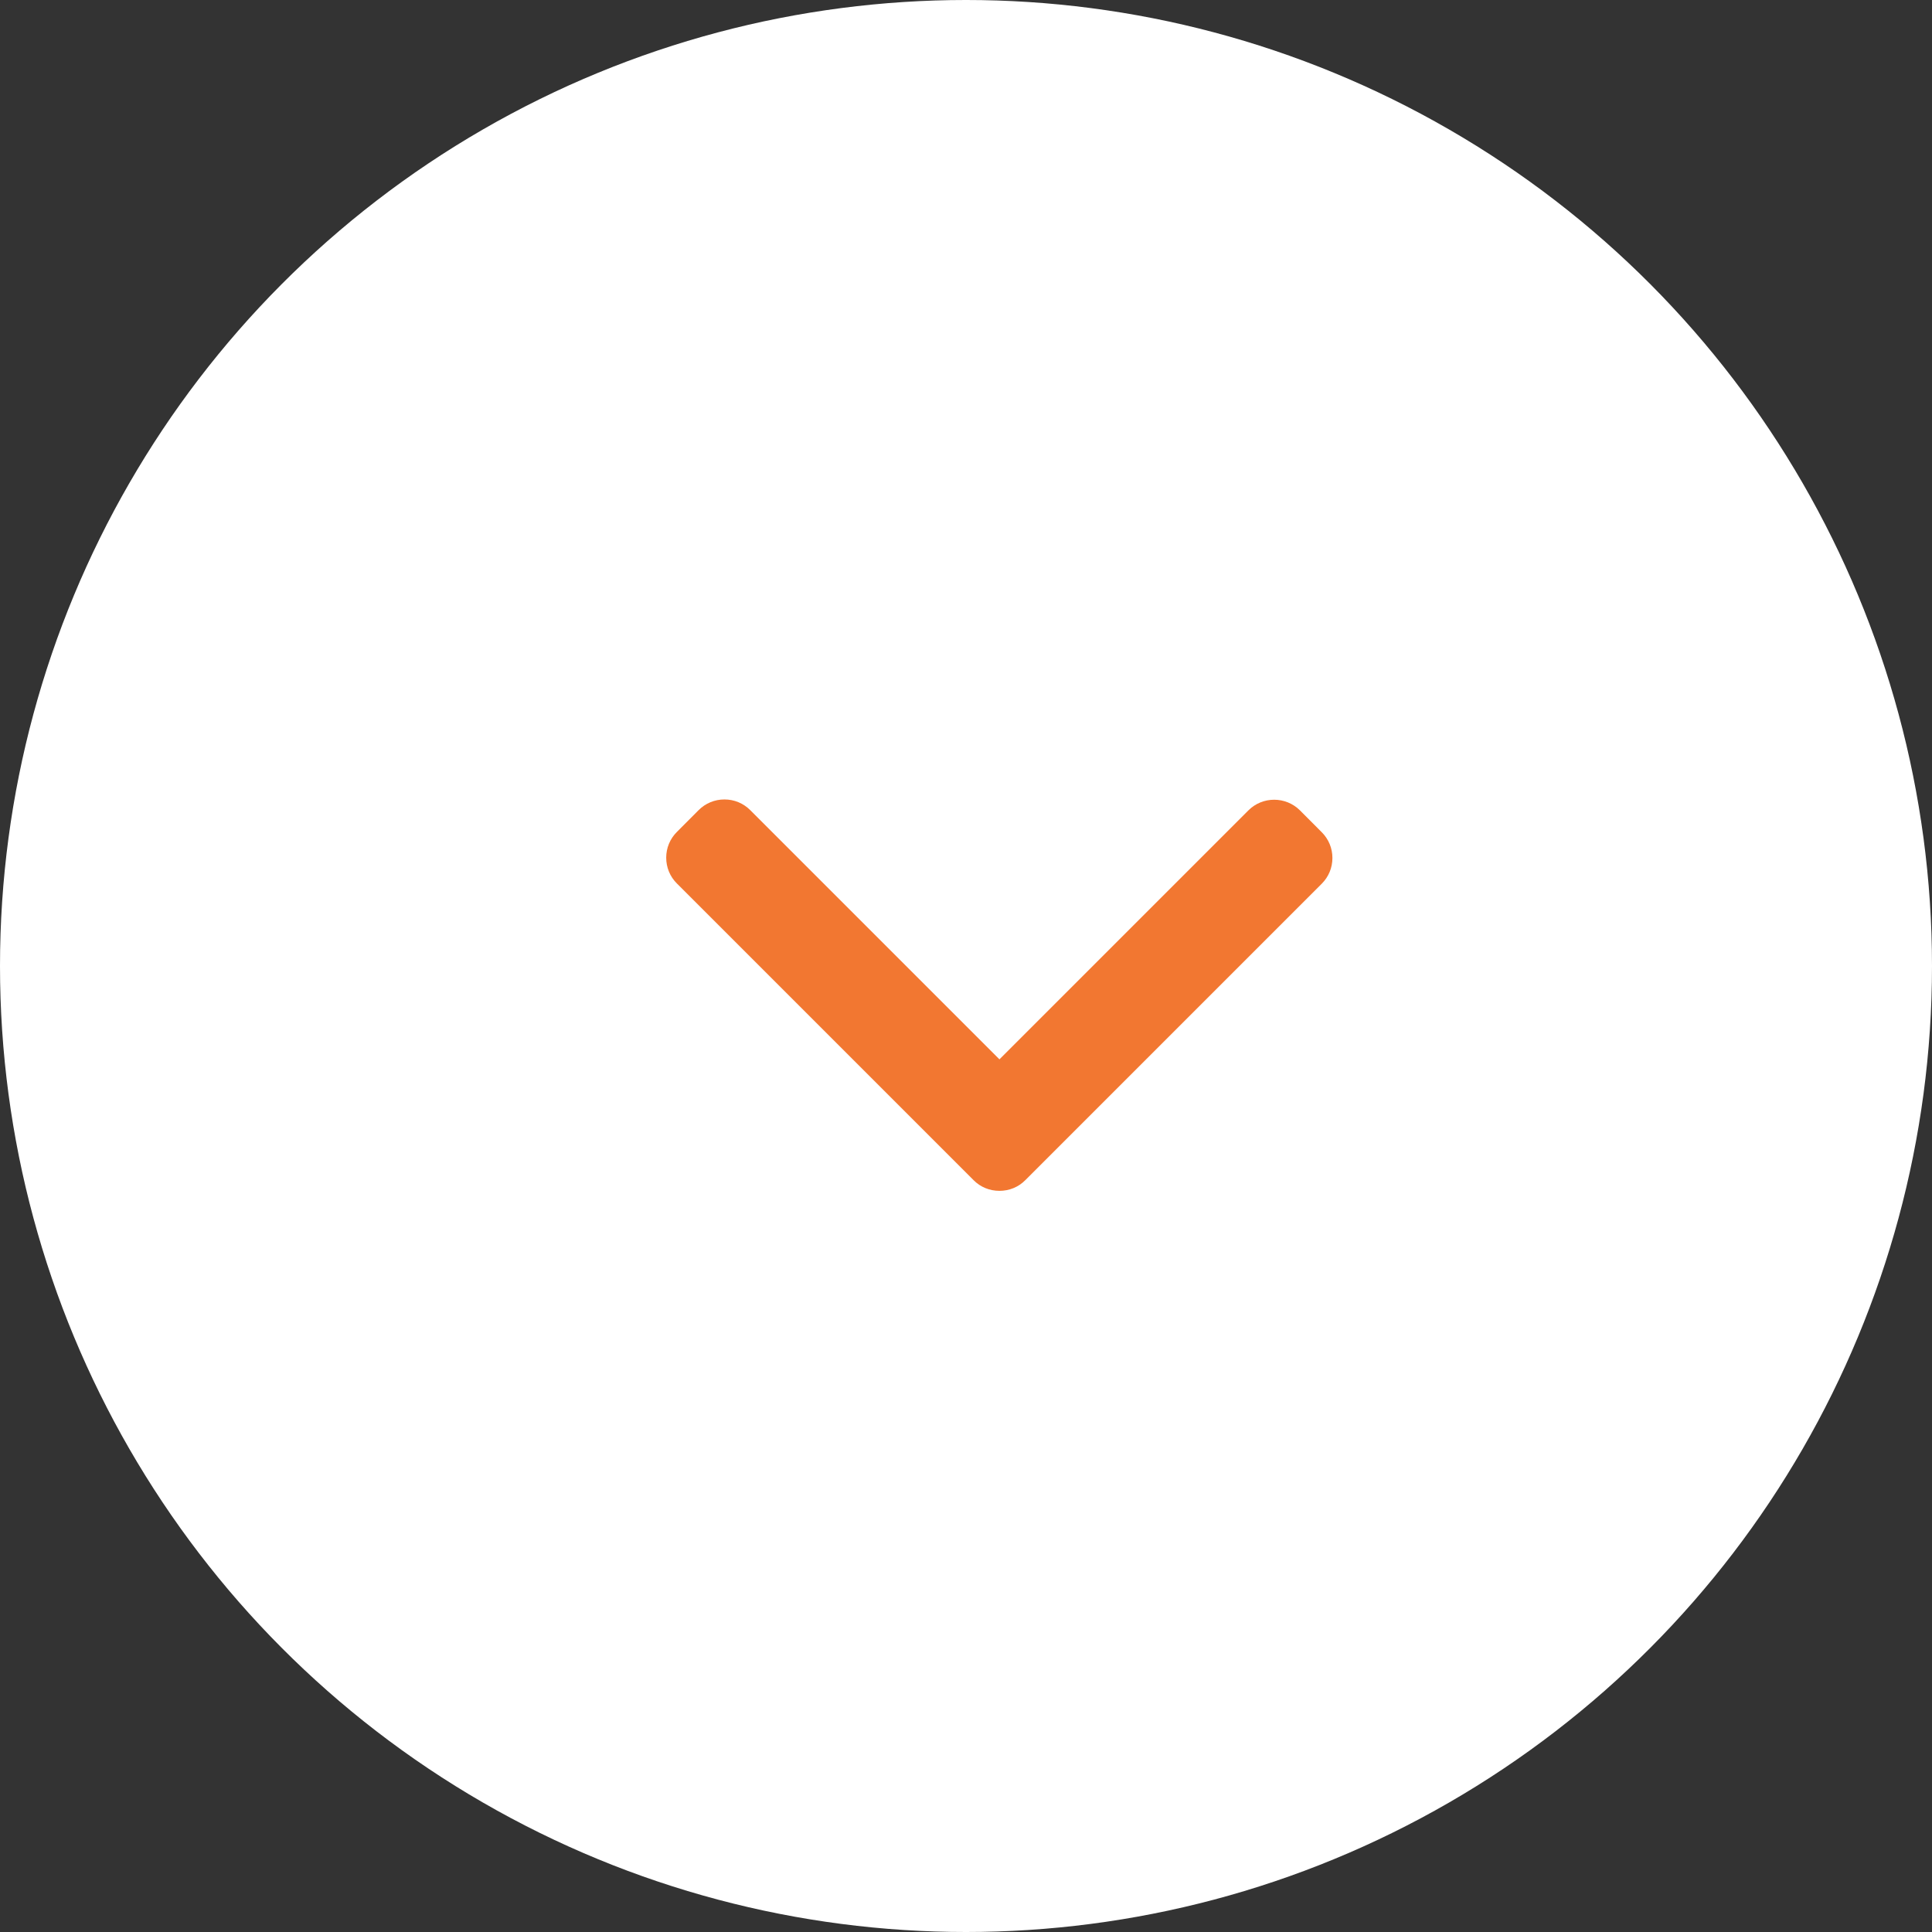
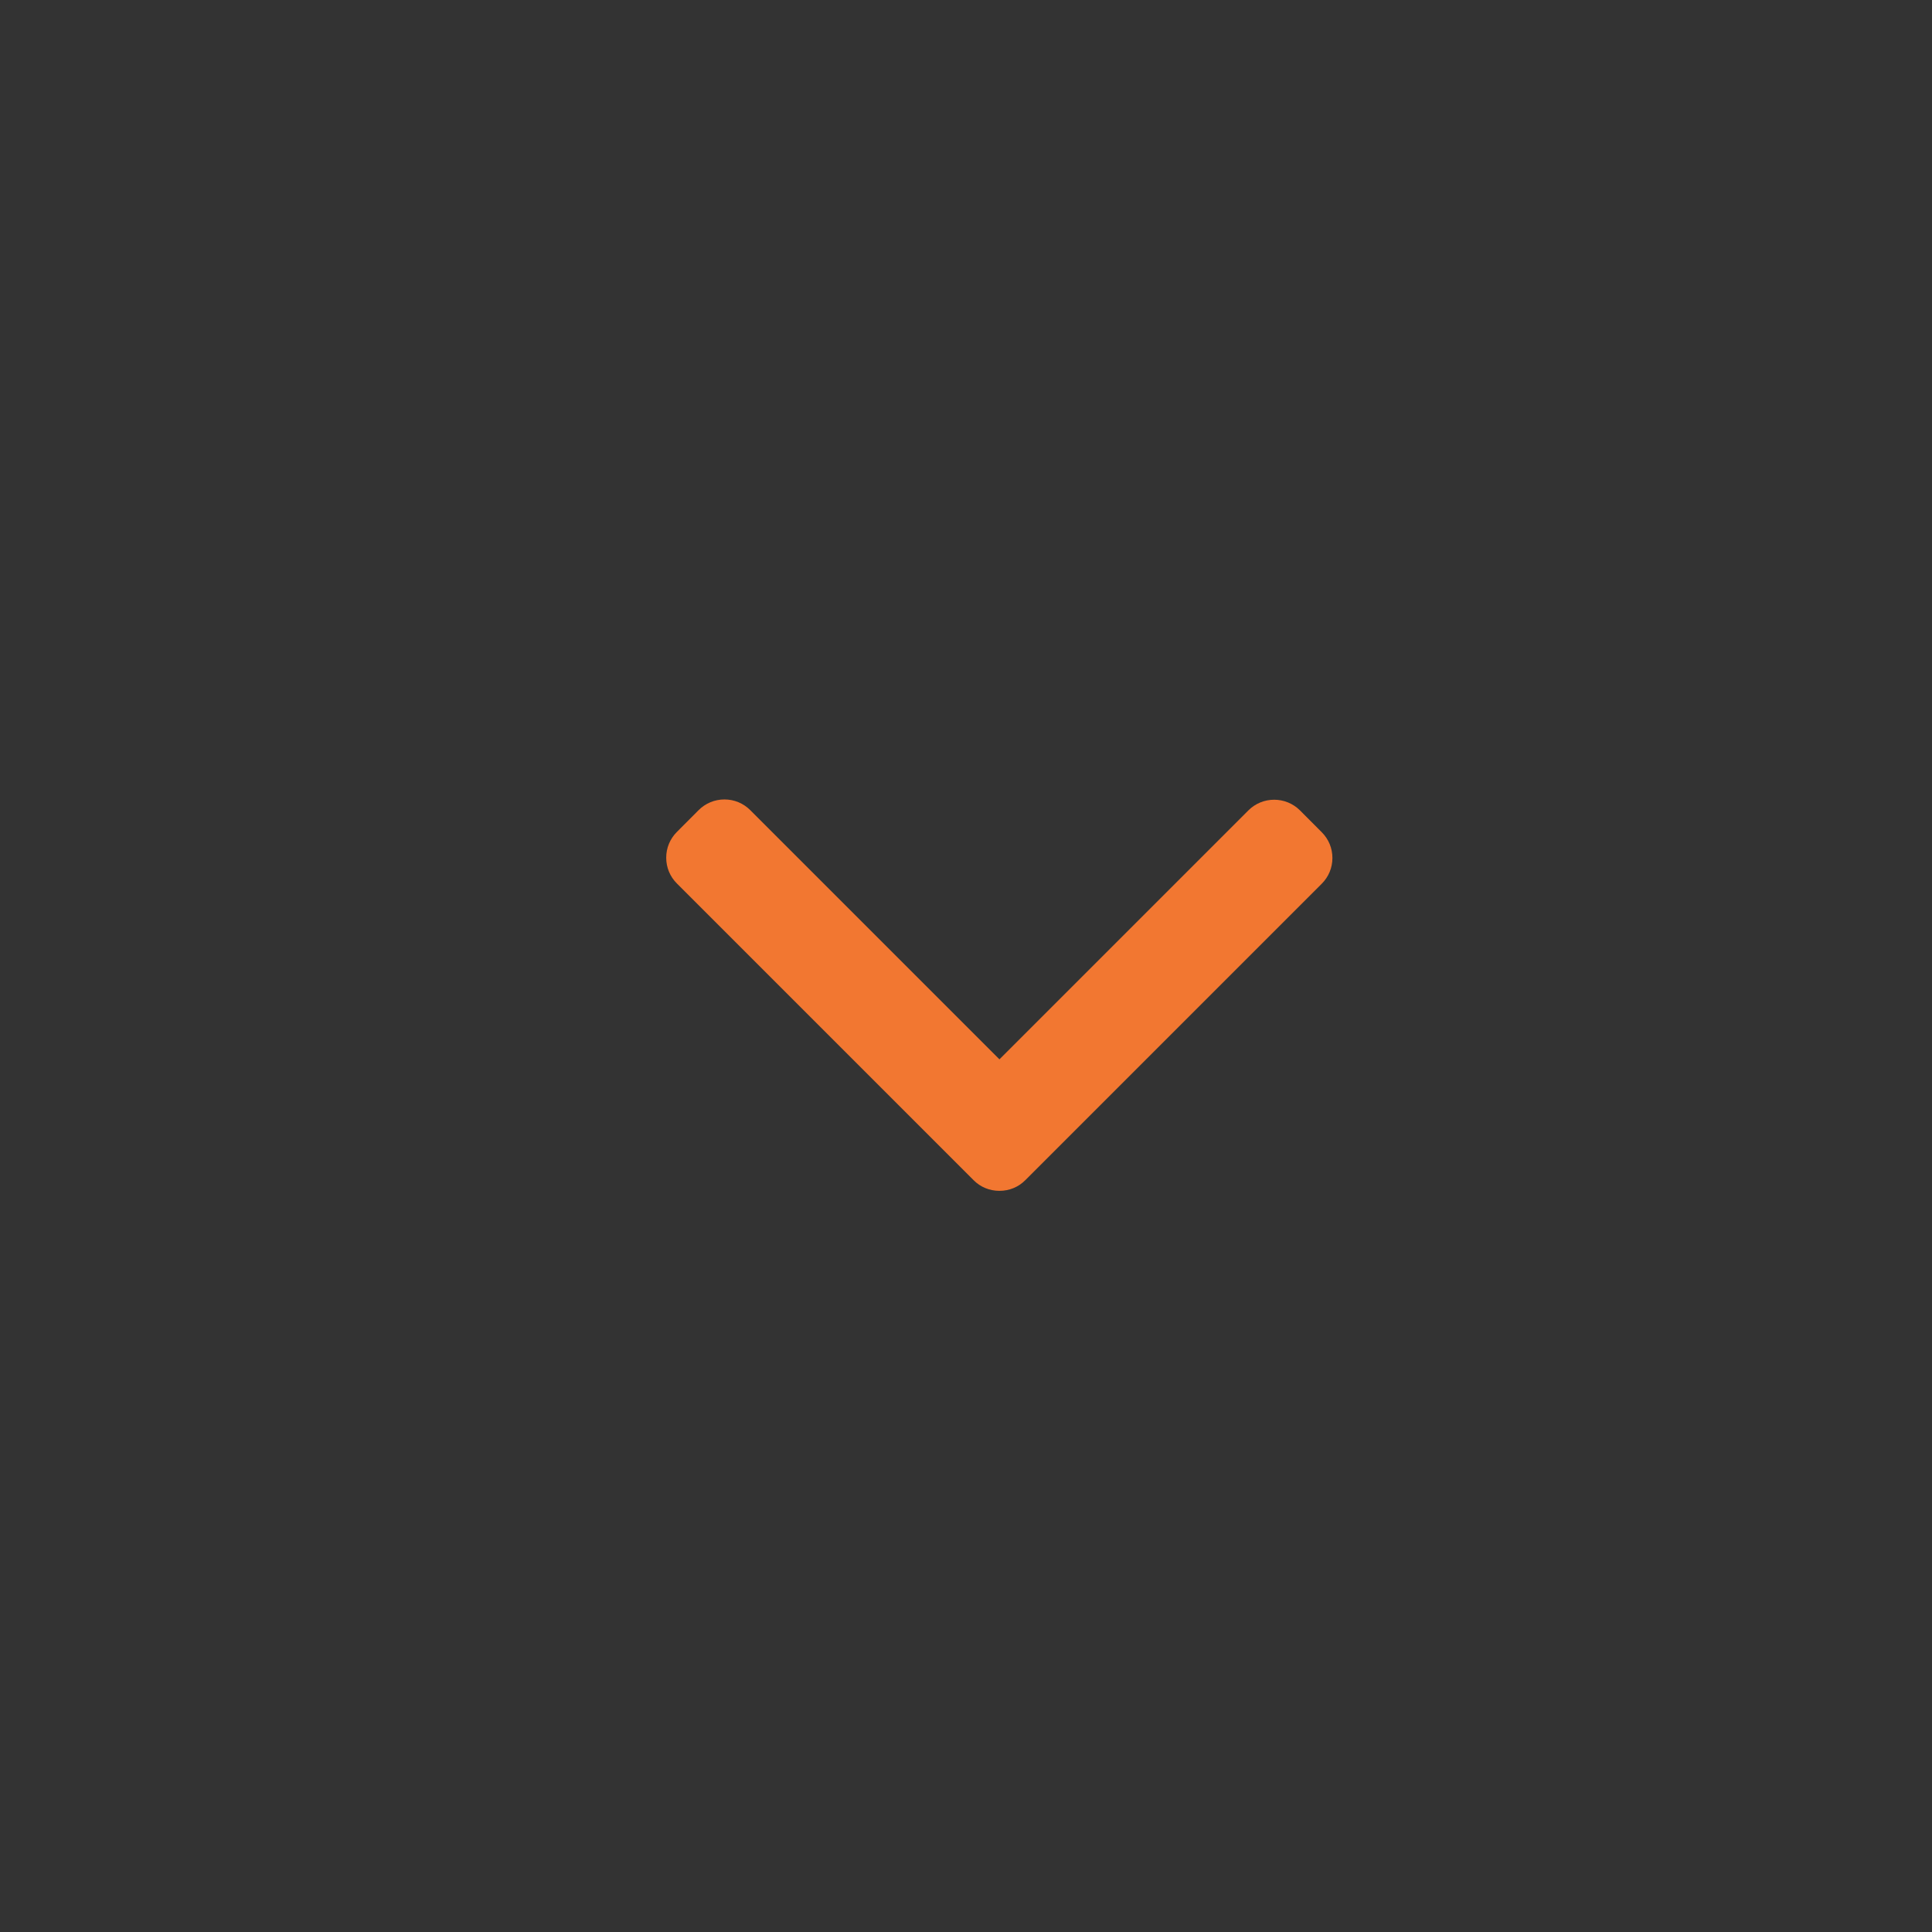
<svg xmlns="http://www.w3.org/2000/svg" width="29" height="29" viewBox="0 0 29 29" fill="none">
  <rect x="0" y="0" width="29" height="29" fill="#333333" stroke="none" />
-   <circle cx="14.5" cy="14.5" r="14.5" fill="white" />
  <path d="M15.39 17.715L19.84 13.265C19.943 13.162 20 13.025 20 12.878C20 12.732 19.943 12.595 19.84 12.492L19.513 12.164C19.299 11.951 18.952 11.951 18.739 12.164L15.002 15.901L11.261 12.16C11.158 12.057 11.021 12 10.874 12C10.728 12 10.59 12.057 10.487 12.16L10.16 12.488C10.057 12.591 10 12.728 10 12.874C10 13.021 10.057 13.158 10.16 13.261L14.614 17.715C14.717 17.819 14.855 17.875 15.002 17.875C15.149 17.875 15.287 17.819 15.39 17.715Z" fill="#F27731" />
</svg>